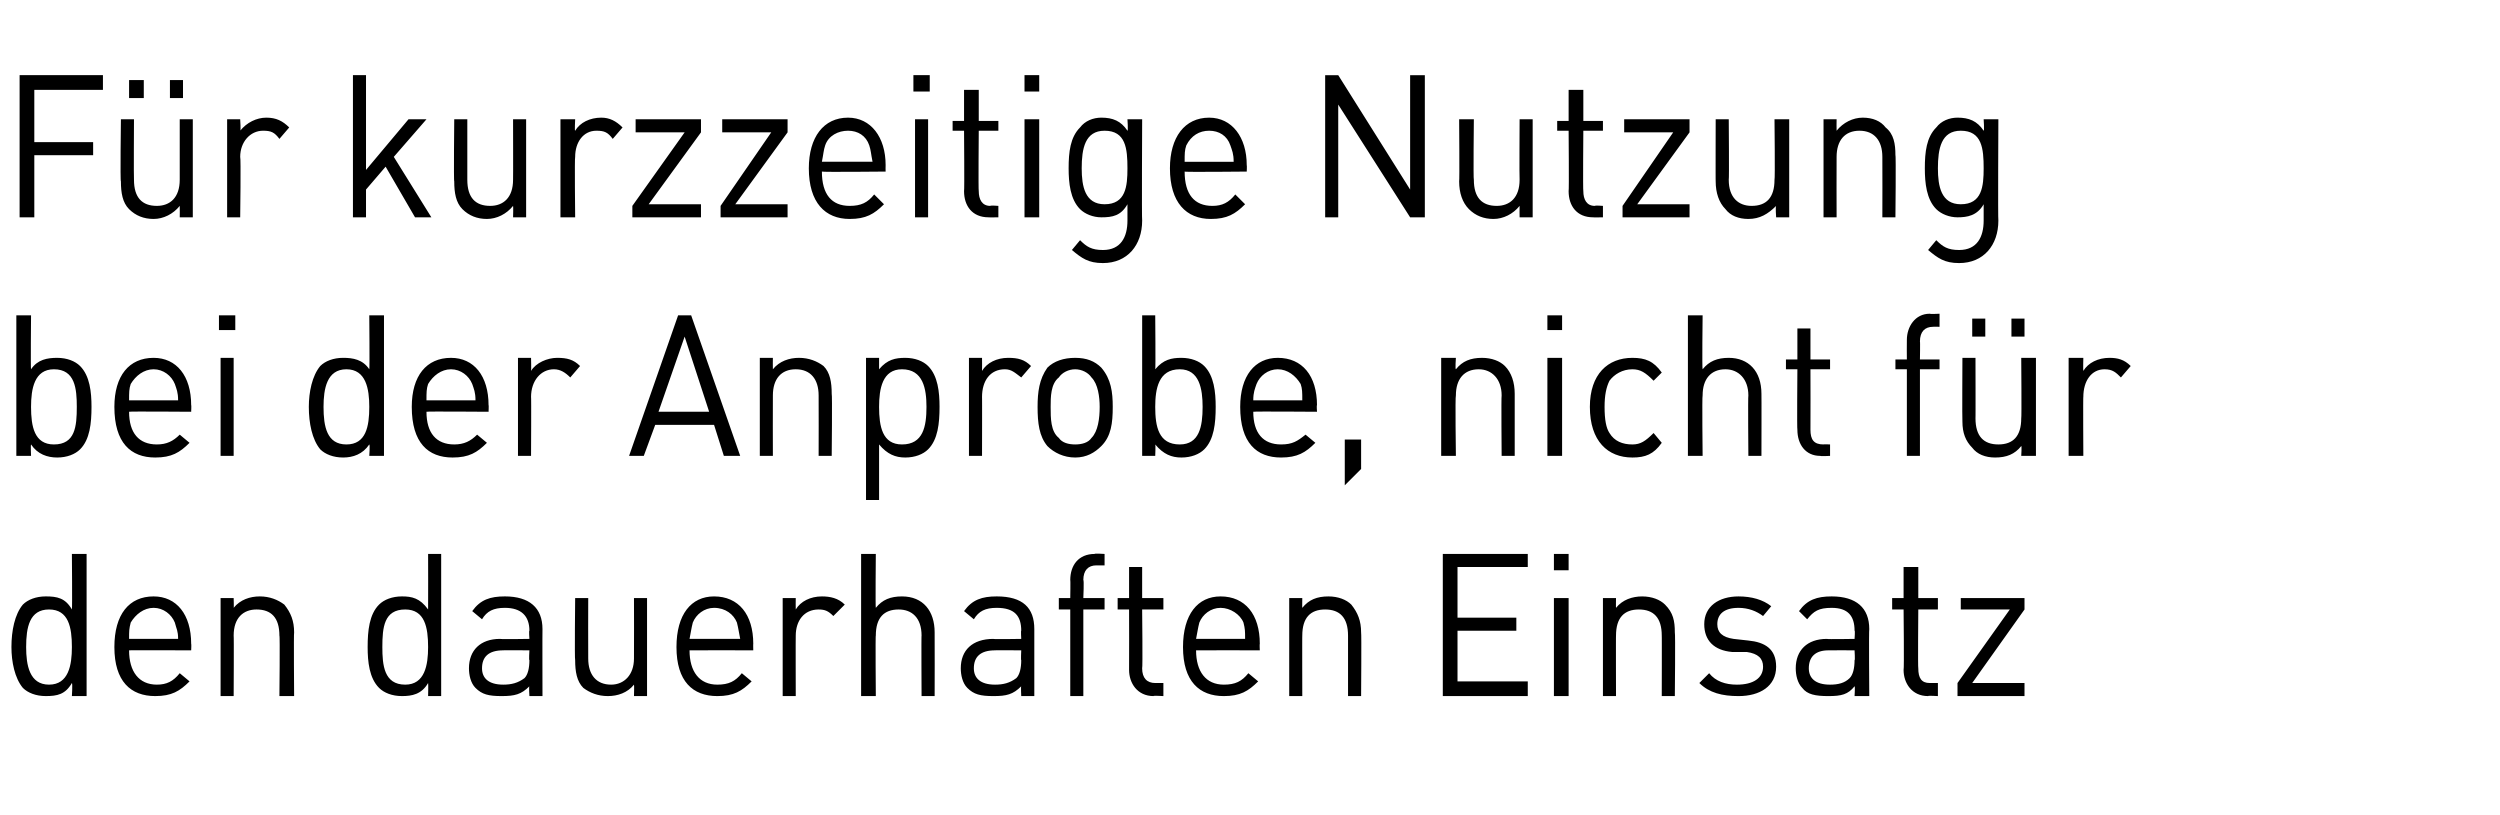
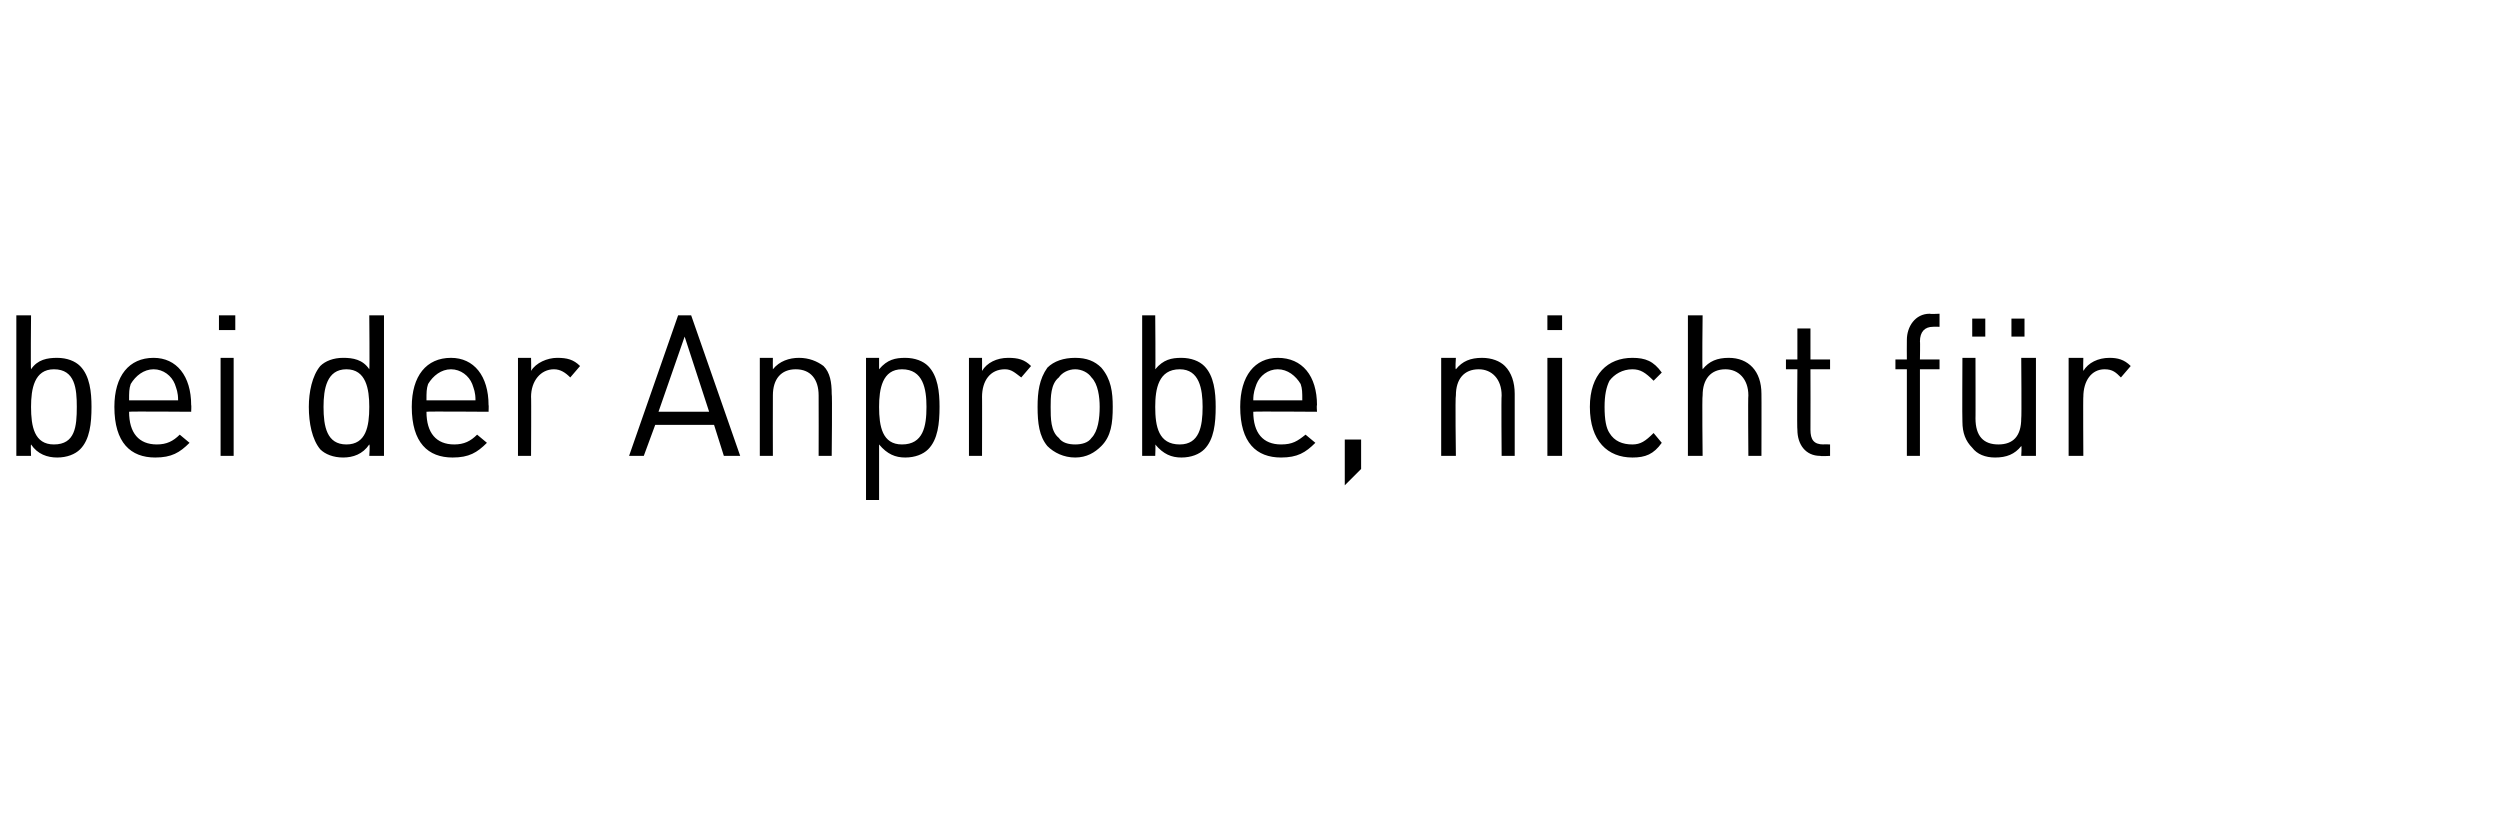
<svg xmlns="http://www.w3.org/2000/svg" version="1.1" width="153px" height="49.9px" viewBox="0 -4 153 49.9" style="top:-4px">
  <desc>F r kurzzeitige Nutzung bei der Anprobe, nicht f r den dauerhaften Einsatz</desc>
  <defs />
  <g id="Polygon267033">
-     <path d="m4.4 38.6c0 0 .05-.76 0-.8c-.4.7-.9.8-1.6.8c-.6 0-1.1-.2-1.4-.5c-.5-.6-.7-1.6-.7-2.5c0-1 .2-2 .7-2.6c.3-.3.8-.5 1.4-.5c.7 0 1.2.1 1.6.8c.03-.04 0-3.4 0-3.4l.9 0l0 8.7l-.9 0zm-1.4-5.3c-1.2 0-1.4 1.1-1.4 2.3c0 1.1.2 2.3 1.4 2.3c1.2 0 1.4-1.2 1.4-2.3c0-1.2-.2-2.3-1.4-2.3zm4.9 2.5c0 1.3.6 2.1 1.7 2.1c.6 0 1-.2 1.4-.7c0 0 .6.5.6.5c-.6.6-1.1.9-2.1.9c-1.5 0-2.5-.9-2.5-3c0-2 .9-3.1 2.4-3.1c1.4 0 2.3 1.1 2.3 2.9c.02-.01 0 .4 0 .4c0 0-3.83-.01-3.8 0zm2.8-1.7c-.2-.5-.7-.9-1.3-.9c-.6 0-1.1.4-1.4.9c-.1.4-.1.5-.1 1c0 0 3 0 3 0c0-.5-.1-.6-.2-1zm6.4 4.5c0 0 .04-3.73 0-3.7c0-1.1-.5-1.6-1.4-1.6c-.8 0-1.4.5-1.4 1.6c.02-.03 0 3.7 0 3.7l-.8 0l0-6l.8 0c0 0 .02.62 0 .6c.4-.5 1-.7 1.6-.7c.6 0 1.1.2 1.5.5c.4.5.6 1 .6 1.7c-.03.02 0 3.9 0 3.9l-.9 0zm9.1 0c0 0 .02-.76 0-.8c-.4.7-1 .8-1.6.8c-.6 0-1.1-.2-1.4-.5c-.6-.6-.7-1.6-.7-2.5c0-1 .1-2 .7-2.6c.3-.3.8-.5 1.4-.5c.6 0 1.1.1 1.6.8c.01-.04 0-3.4 0-3.4l.8 0l0 8.7l-.8 0zm-1.4-5.3c-1.3 0-1.4 1.1-1.4 2.3c0 1.1.1 2.3 1.4 2.3c1.2 0 1.4-1.2 1.4-2.3c0-1.2-.2-2.3-1.4-2.3zm7.6 5.3c0 0-.04-.61 0-.6c-.5.5-.9.6-1.7.6c-.8 0-1.2-.1-1.6-.5c-.3-.3-.4-.8-.4-1.2c0-1.1.7-1.8 1.9-1.8c.05.03 1.8 0 1.8 0c0 0-.04-.54 0-.5c0-.9-.5-1.4-1.5-1.4c-.7 0-1.1.2-1.4.7c0 0-.6-.5-.6-.5c.5-.7 1.1-.9 2-.9c1.5 0 2.3.7 2.3 2c-.01-.01 0 4.1 0 4.1l-.8 0zm0-2.8c0 0-1.64-.01-1.6 0c-.9 0-1.3.4-1.3 1.1c0 .6.4 1 1.3 1c.5 0 .9-.1 1.3-.4c.2-.2.3-.6.3-1.1c-.04.04 0-.6 0-.6zm6.4 2.8c0 0 .02-.71 0-.7c-.4.5-1 .7-1.6.7c-.6 0-1.1-.2-1.5-.5c-.4-.4-.5-1-.5-1.7c-.04-.01 0-3.8 0-3.8l.8 0c0 0-.01 3.66 0 3.7c0 1 .5 1.6 1.4 1.6c.8 0 1.4-.6 1.4-1.6c.01-.04 0-3.7 0-3.7l.8 0l0 6l-.8 0zm3.4-2.8c0 1.3.6 2.1 1.7 2.1c.7 0 1.1-.2 1.5-.7c0 0 .6.5.6.5c-.6.6-1.1.9-2.1.9c-1.5 0-2.5-.9-2.5-3c0-2 .9-3.1 2.3-3.1c1.5 0 2.4 1.1 2.4 2.9c-.01-.01 0 .4 0 .4c0 0-3.86-.01-3.9 0zm2.9-1.7c-.2-.5-.7-.9-1.4-.9c-.6 0-1.1.4-1.3.9c-.1.4-.1.5-.2 1c0 0 3.1 0 3.1 0c-.1-.5-.1-.6-.2-1zm5.9-.4c-.3-.3-.5-.4-.9-.4c-.9 0-1.4.7-1.4 1.6c-.01-.02 0 3.7 0 3.7l-.8 0l0-6l.8 0c0 0-.01.69 0 .7c.3-.5.9-.8 1.6-.8c.5 0 1 .1 1.4.5c0 0-.7.7-.7.7zm5.4 4.9c0 0-.02-3.75 0-3.7c0-1.1-.6-1.6-1.4-1.6c-.9 0-1.4.5-1.4 1.6c-.03-.05 0 3.7 0 3.7l-.9 0l0-8.7l.9 0c0 0-.03 3.32 0 3.3c.4-.5.9-.7 1.6-.7c1.3 0 2 .9 2 2.2c.01.01 0 3.9 0 3.9l-.8 0zm6.1 0c0 0-.03-.61 0-.6c-.5.5-.9.6-1.7.6c-.8 0-1.2-.1-1.6-.5c-.3-.3-.4-.8-.4-1.2c0-1.1.7-1.8 2-1.8c-.04.03 1.7 0 1.7 0c0 0-.03-.54 0-.5c0-.9-.4-1.4-1.5-1.4c-.7 0-1.1.2-1.4.7c0 0-.6-.5-.6-.5c.5-.7 1.1-.9 2-.9c1.6 0 2.3.7 2.3 2c0-.01 0 4.1 0 4.1l-.8 0zm0-2.8c0 0-1.63-.01-1.6 0c-.9 0-1.3.4-1.3 1.1c0 .6.4 1 1.3 1c.5 0 .9-.1 1.3-.4c.2-.2.3-.6.3-1.1c-.03.04 0-.6 0-.6zm3.8-2.5l0 5.3l-.8 0l0-5.3l-.7 0l0-.7l.7 0c0 0 .02-1.13 0-1.1c0-.9.5-1.6 1.5-1.6c-.04-.04.6 0 .6 0l0 .7c0 0-.49.01-.5 0c-.5 0-.8.3-.8.9c.05-.01 0 1.1 0 1.1l1.3 0l0 .7l-1.3 0zm4.3 5.3c-1 0-1.5-.8-1.5-1.6c.01-.05 0-3.7 0-3.7l-.7 0l0-.7l.7 0l0-1.9l.8 0l0 1.9l1.3 0l0 .7l-1.3 0c0 0 .04 3.63 0 3.6c0 .6.3.9.8.9c.01 0 .5 0 .5 0l0 .8c0 0-.64-.04-.6 0zm2.6-2.8c0 1.3.6 2.1 1.7 2.1c.7 0 1.1-.2 1.5-.7c0 0 .6.5.6.5c-.6.6-1.1.9-2.1.9c-1.5 0-2.5-.9-2.5-3c0-2 .9-3.1 2.3-3.1c1.5 0 2.4 1.1 2.4 2.9c-.02-.01 0 .4 0 .4c0 0-3.86-.01-3.9 0zm2.9-1.7c-.2-.5-.8-.9-1.4-.9c-.6 0-1.1.4-1.3.9c-.1.4-.1.5-.2 1c0 0 3 0 3 0c0-.5 0-.6-.1-1zm6.4 4.5c0 0 0-3.73 0-3.7c0-1.1-.5-1.6-1.4-1.6c-.9 0-1.4.5-1.4 1.6c-.01-.03 0 3.7 0 3.7l-.8 0l0-6l.8 0c0 0-.01.62 0 .6c.4-.5.9-.7 1.6-.7c.6 0 1.1.2 1.4.5c.4.5.6 1 .6 1.7c.03.02 0 3.9 0 3.9l-.8 0zm5.8 0l0-8.7l5.2 0l0 .8l-4.3 0l0 3.1l3.6 0l0 .8l-3.6 0l0 3.1l4.3 0l0 .9l-5.2 0zm6.8 0l0-6l.9 0l0 6l-.9 0zm0-7.7l0-1l.9 0l0 1l-.9 0zm6.6 7.7c0 0 .01-3.73 0-3.7c0-1.1-.5-1.6-1.4-1.6c-.9 0-1.4.5-1.4 1.6c-.01-.03 0 3.7 0 3.7l-.8 0l0-6l.8 0c0 0-.01.62 0 .6c.4-.5 1-.7 1.6-.7c.6 0 1.1.2 1.4.5c.5.5.6 1 .6 1.7c.04.02 0 3.9 0 3.9l-.8 0zm4.7 0c-1 0-1.8-.2-2.4-.8c0 0 .6-.6.6-.6c.4.5 1 .7 1.7.7c1 0 1.6-.4 1.6-1.1c0-.5-.3-.8-1-.9c0 0-.9 0-.9 0c-1.1-.1-1.7-.7-1.7-1.7c0-1.1.9-1.7 2.1-1.7c.8 0 1.5.2 2 .6c0 0-.5.6-.5.6c-.4-.3-.9-.5-1.5-.5c-.9 0-1.3.4-1.3 1c0 .5.3.8 1 .9c0 0 .9.1.9.1c1 .1 1.7.5 1.7 1.6c0 1.2-1 1.8-2.3 1.8zm7.1 0c0 0 .04-.61 0-.6c-.4.5-.8.6-1.6.6c-.8 0-1.3-.1-1.6-.5c-.3-.3-.4-.8-.4-1.2c0-1.1.7-1.8 1.9-1.8c.02.03 1.7 0 1.7 0c0 0 .04-.54 0-.5c0-.9-.4-1.4-1.4-1.4c-.8 0-1.1.2-1.5.7c0 0-.5-.5-.5-.5c.5-.7 1.1-.9 2-.9c1.5 0 2.3.7 2.3 2c-.03-.01 0 4.1 0 4.1l-.9 0zm0-2.8c0 0-1.56-.01-1.6 0c-.8 0-1.2.4-1.2 1.1c0 .6.4 1 1.3 1c.5 0 .9-.1 1.2-.4c.2-.2.3-.6.3-1.1c.04.04 0-.6 0-.6zm4.5 2.8c-1 0-1.5-.8-1.5-1.6c.04-.05 0-3.7 0-3.7l-.7 0l0-.7l.7 0l0-1.9l.9 0l0 1.9l1.2 0l0 .7l-1.2 0c0 0-.03 3.63 0 3.6c0 .6.2.9.7.9c.04 0 .5 0 .5 0l0 .8c0 0-.61-.04-.6 0zm1.8 0l0-.8l3.2-4.5l-3 0l0-.7l3.9 0l0 .7l-3.2 4.5l3.2 0l0 .8l-4.1 0z" stroke="none" fill="#000" />
-   </g>
+     </g>
  <g id="Polygon267032">
    <path d="m4.9 23.5c-.3.3-.8.5-1.4.5c-.6 0-1.2-.2-1.6-.8c-.03.02 0 .7 0 .7l-.9 0l0-8.6l.9 0c0 0-.03 3.33 0 3.3c.4-.6 1-.7 1.6-.7c.6 0 1.1.2 1.4.5c.6.6.7 1.6.7 2.5c0 1-.1 2-.7 2.6zm-1.6-4.9c-1.2 0-1.4 1.2-1.4 2.3c0 1.2.2 2.3 1.4 2.3c1.3 0 1.4-1.1 1.4-2.3c0-1.1-.1-2.3-1.4-2.3zm4.6 2.6c0 1.3.6 2 1.7 2c.6 0 1-.2 1.4-.6c0 0 .6.5.6.5c-.6.6-1.1.9-2.1.9c-1.5 0-2.5-.9-2.5-3.1c0-1.9.9-3 2.4-3c1.4 0 2.3 1.1 2.3 2.9c.02-.03 0 .4 0 .4c0 0-3.83-.03-3.8 0zm2.8-1.7c-.2-.5-.7-.9-1.3-.9c-.6 0-1.1.4-1.4.9c-.1.3-.1.5-.1 1c0 0 3 0 3 0c0-.5-.1-.7-.2-1zm2.8 4.4l0-6l.8 0l0 6l-.8 0zm-.1-7.7l0-.9l1 0l0 .9l-1 0zm9.2 7.7c0 0 .05-.68 0-.7c-.4.6-1 .8-1.6.8c-.6 0-1.1-.2-1.4-.5c-.5-.6-.7-1.6-.7-2.6c0-.9.2-1.9.7-2.5c.3-.3.8-.5 1.4-.5c.6 0 1.2.1 1.6.7c.03.03 0-3.3 0-3.3l.9 0l0 8.6l-.9 0zm-1.4-5.3c-1.2 0-1.4 1.2-1.4 2.3c0 1.2.2 2.3 1.4 2.3c1.2 0 1.4-1.1 1.4-2.3c0-1.1-.2-2.3-1.4-2.3zm4.9 2.6c0 1.3.6 2 1.7 2c.6 0 1-.2 1.4-.6c0 0 .6.5.6.5c-.6.6-1.1.9-2.1.9c-1.5 0-2.5-.9-2.5-3.1c0-1.9.9-3 2.4-3c1.4 0 2.3 1.1 2.3 2.9c.02-.03 0 .4 0 .4c0 0-3.83-.03-3.8 0zm2.8-1.7c-.2-.5-.7-.9-1.3-.9c-.6 0-1.1.4-1.4.9c-.1.3-.1.5-.1 1c0 0 3 0 3 0c0-.5-.1-.7-.2-1zm6-.4c-.3-.3-.6-.5-1-.5c-.8 0-1.4.7-1.4 1.7c.02-.05 0 3.6 0 3.6l-.8 0l0-6l.8 0c0 0 .02.77 0 .8c.3-.5 1-.8 1.6-.8c.6 0 1 .1 1.4.5c0 0-.6.7-.6.7zm9.4 4.8l-.6-1.9l-3.6 0l-.7 1.9l-.9 0l3-8.6l.8 0l3 8.6l-1 0zm-2.4-7.3l-1.6 4.6l3.1 0l-1.5-4.6zm8.2 7.3c0 0 .01-3.66 0-3.7c0-1-.5-1.6-1.4-1.6c-.9 0-1.4.6-1.4 1.6c-.01.04 0 3.7 0 3.7l-.8 0l0-6l.8 0c0 0-.01.7 0 .7c.4-.5 1-.7 1.6-.7c.6 0 1.1.2 1.5.5c.4.4.5 1 .5 1.7c.04 0 0 3.8 0 3.8l-.8 0zm6.7-.4c-.3.3-.8.5-1.4.5c-.6 0-1.1-.2-1.6-.8c0 .03 0 3.4 0 3.4l-.8 0l0-8.7l.8 0c0 0 0 .74 0 .7c.5-.6 1-.7 1.6-.7c.6 0 1.1.2 1.4.5c.6.6.7 1.6.7 2.5c0 1-.1 2-.7 2.6zm-1.6-4.9c-1.2 0-1.4 1.2-1.4 2.3c0 1.2.2 2.3 1.4 2.3c1.3 0 1.5-1.1 1.5-2.3c0-1.1-.2-2.3-1.5-2.3zm7.3.5c-.4-.3-.6-.5-1-.5c-.9 0-1.4.7-1.4 1.7c.01-.05 0 3.6 0 3.6l-.8 0l0-6l.8 0c0 0 .01.77 0 .8c.3-.5.9-.8 1.6-.8c.6 0 1 .1 1.4.5c0 0-.6.7-.6.7zm4.9 4.2c-.4.4-.9.7-1.6.7c-.7 0-1.3-.3-1.7-.7c-.5-.6-.6-1.4-.6-2.4c0-.9.1-1.7.6-2.4c.4-.4 1-.6 1.7-.6c.7 0 1.2.2 1.6.6c.6.7.7 1.5.7 2.4c0 1-.1 1.8-.7 2.4zm-.6-4.2c-.2-.3-.6-.5-1-.5c-.4 0-.8.2-1 .5c-.5.4-.5 1.2-.5 1.8c0 .7 0 1.5.5 1.9c.2.3.6.4 1 .4c.4 0 .8-.1 1-.4c.4-.4.5-1.2.5-1.9c0-.6-.1-1.4-.5-1.8zm6.9 4.4c-.3.3-.8.5-1.4.5c-.6 0-1.1-.2-1.6-.8c.03.02 0 .7 0 .7l-.8 0l0-8.6l.8 0c0 0 .03 3.33 0 3.3c.5-.6 1-.7 1.6-.7c.6 0 1.1.2 1.4.5c.6.6.7 1.6.7 2.5c0 1-.1 2-.7 2.6zm-1.5-4.9c-1.3 0-1.5 1.2-1.5 2.3c0 1.2.2 2.3 1.5 2.3c1.2 0 1.4-1.1 1.4-2.3c0-1.1-.2-2.3-1.4-2.3zm4.5 2.6c0 1.3.6 2 1.7 2c.7 0 1-.2 1.5-.6c0 0 .6.5.6.5c-.6.6-1.1.9-2.1.9c-1.5 0-2.5-.9-2.5-3.1c0-1.9.9-3 2.3-3c1.5 0 2.4 1.1 2.4 2.9c-.03-.03 0 .4 0 .4c0 0-3.88-.03-3.9 0zm2.9-1.7c-.3-.5-.8-.9-1.4-.9c-.6 0-1.1.4-1.3.9c-.1.3-.2.5-.2 1c0 0 3 0 3 0c0-.5 0-.7-.1-1zm2.7 6.2l0-2.8l1 0l0 1.8l-1 1zm9.6-1.8c0 0-.03-3.66 0-3.7c0-1-.6-1.6-1.4-1.6c-.9 0-1.4.6-1.4 1.6c-.05.04 0 3.7 0 3.7l-.9 0l0-6l.9 0c0 0-.05.7 0 .7c.4-.5.9-.7 1.6-.7c.6 0 1.1.2 1.4.5c.4.4.6 1 .6 1.7c0 0 0 3.8 0 3.8l-.8 0zm2.8 0l0-6l.9 0l0 6l-.9 0zm0-7.7l0-.9l.9 0l0 .9l-.9 0zm5.2 7.8c-1.5 0-2.6-1-2.6-3.1c0-2 1.1-3 2.6-3c.8 0 1.3.2 1.8.9c0 0-.5.5-.5.5c-.5-.5-.8-.7-1.3-.7c-.6 0-1.1.3-1.4.7c-.2.4-.3.9-.3 1.6c0 .8.1 1.3.3 1.6c.3.5.8.7 1.4.7c.5 0 .8-.2 1.3-.7c0 0 .5.6.5.6c-.5.7-1 .9-1.8.9zm7.1-.1c0 0-.03-3.67 0-3.7c0-1-.6-1.6-1.4-1.6c-.9 0-1.4.6-1.4 1.6c-.04.03 0 3.7 0 3.7l-.9 0l0-8.6l.9 0c0 0-.04 3.3 0 3.3c.4-.5.9-.7 1.6-.7c1.2 0 2 .8 2 2.2c.01-.02 0 3.8 0 3.8l-.8 0zm4.4 0c-.9 0-1.4-.7-1.4-1.6c-.03.03 0-3.7 0-3.7l-.7 0l0-.6l.7 0l0-1.9l.8 0l0 1.9l1.2 0l0 .6l-1.2 0c0 0 .01 3.7 0 3.7c0 .6.2.9.8.9c-.02-.02.4 0 .4 0l0 .7c0 0-.57.03-.6 0zm6.1-5.3l0 5.3l-.8 0l0-5.3l-.7 0l0-.6l.7 0c0 0-.01-1.16 0-1.2c0-.8.5-1.6 1.4-1.6c.03.03.6 0 .6 0l0 .8c0 0-.42-.01-.4 0c-.5 0-.8.3-.8.9c.02-.03 0 1.1 0 1.1l1.2 0l0 .6l-1.2 0zm6.2 5.3c0 0 .04-.63 0-.6c-.4.5-.9.7-1.6.7c-.6 0-1.1-.2-1.4-.6c-.4-.4-.6-.9-.6-1.6c-.02-.03 0-3.9 0-3.9l.8 0c0 0 .01 3.73 0 3.7c0 1.1.5 1.6 1.4 1.6c.9 0 1.4-.5 1.4-1.6c.03.03 0-3.7 0-3.7l.9 0l0 6l-.9 0zm-.6-7.3l0-1.1l.8 0l0 1.1l-.8 0zm-2.4 0l0-1.1l.8 0l0 1.1l-.8 0zm9.1 2.5c-.3-.3-.5-.5-1-.5c-.8 0-1.3.7-1.3 1.7c-.02-.05 0 3.6 0 3.6l-.9 0l0-6l.9 0c0 0-.02.77 0 .8c.3-.5.9-.8 1.6-.8c.5 0 .9.1 1.3.5c0 0-.6.7-.6.7z" stroke="none" fill="#000" />
  </g>
  <g id="Polygon267031">
-     <path d="m2.1 1.5l0 3.2l3.6 0l0 .8l-3.6 0l0 3.8l-.9 0l0-8.7l5.1 0l0 .9l-4.2 0zm8.9 7.8c0 0 .01-.66 0-.7c-.4.5-1 .8-1.6.8c-.6 0-1.1-.2-1.5-.6c-.4-.4-.5-1-.5-1.7c-.05.04 0-3.8 0-3.8l.8 0c0 0-.02 3.71 0 3.7c0 1.1.5 1.6 1.4 1.6c.8 0 1.4-.5 1.4-1.6c0 .01 0-3.7 0-3.7l.8 0l0 6l-.8 0zm-.6-7.3l0-1.1l.8 0l0 1.1l-.8 0zm-2.5 0l0-1.1l.9 0l0 1.1l-.9 0zm9.2 2.5c-.3-.4-.5-.5-1-.5c-.8 0-1.4.7-1.4 1.6c.05.03 0 3.7 0 3.7l-.8 0l0-6l.8 0c0 0 .05.75 0 .7c.4-.5 1-.8 1.6-.8c.6 0 1 .2 1.4.6c0 0-.6.7-.6.7zm8.3 4.8l-1.8-3.1l-1.2 1.4l0 1.7l-.8 0l0-8.7l.8 0l0 5.8l2.6-3.1l1.1 0l-2 2.3l2.3 3.7l-1 0zm6 0c0 0 .02-.66 0-.7c-.4.5-1 .8-1.6.8c-.6 0-1.1-.2-1.5-.6c-.4-.4-.5-1-.5-1.7c-.04.04 0-3.8 0-3.8l.8 0c0 0 0 3.71 0 3.7c0 1.1.5 1.6 1.4 1.6c.8 0 1.4-.5 1.4-1.6c.01.01 0-3.7 0-3.7l.8 0l0 6l-.8 0zm6.1-4.8c-.3-.4-.5-.5-1-.5c-.8 0-1.3.7-1.3 1.6c-.04.03 0 3.7 0 3.7l-.9 0l0-6l.9 0c0 0-.04.75 0 .7c.3-.5.9-.8 1.6-.8c.5 0 .9.2 1.3.6c0 0-.6.7-.6.7zm1.2 4.8l0-.7l3.2-4.5l-3 0l0-.8l4 0l0 .8l-3.2 4.4l3.2 0l0 .8l-4.2 0zm5.4 0l0-.7l3.1-4.5l-3 0l0-.8l4 0l0 .8l-3.2 4.4l3.2 0l0 .8l-4.1 0zm6.2-2.8c0 1.4.6 2.1 1.7 2.1c.7 0 1.1-.2 1.5-.7c0 0 .6.6.6.6c-.6.6-1.1.9-2.1.9c-1.5 0-2.5-1-2.5-3.1c0-1.9.9-3.1 2.4-3.1c1.4 0 2.3 1.2 2.3 2.9c-.01.04 0 .4 0 .4c0 0-3.85.04-3.9 0zm2.9-1.6c-.2-.6-.7-.9-1.3-.9c-.6 0-1.2.3-1.4.9c-.1.3-.1.5-.2 1c0 0 3.1 0 3.1 0c-.1-.5-.1-.7-.2-1zm2.8 4.4l0-6l.8 0l0 6l-.8 0zm-.1-7.7l0-1l1 0l0 1l-1 0zm4.6 7.7c-1 0-1.5-.7-1.5-1.6c.03 0 0-3.7 0-3.7l-.7 0l0-.6l.7 0l0-1.9l.9 0l0 1.9l1.2 0l0 .6l-1.2 0c0 0-.03 3.68 0 3.7c0 .5.2.9.7.9c.04-.04.5 0 .5 0l0 .7c0 0-.61.01-.6 0zm2.2 0l0-6l.9 0l0 6l-.9 0zm0-7.7l0-1l.9 0l0 1l-.9 0zm4.8 10.5c-.9 0-1.3-.3-1.9-.8c0 0 .5-.6.5-.6c.4.4.7.6 1.4.6c1.1 0 1.5-.8 1.5-1.8c0 0 0-1 0-1c-.4.7-.9.8-1.6.8c-.5 0-1-.2-1.3-.5c-.6-.6-.7-1.6-.7-2.5c0-1 .1-1.9.7-2.5c.3-.4.8-.6 1.3-.6c.7 0 1.2.2 1.6.8c.05.02 0-.7 0-.7l.9 0c0 0-.03 6.2 0 6.2c0 1.5-.9 2.6-2.4 2.6zm.1-8.1c-1.2 0-1.4 1.1-1.4 2.3c0 1.1.2 2.2 1.4 2.2c1.3 0 1.4-1.1 1.4-2.2c0-1.2-.1-2.3-1.4-2.3zm4.9 2.5c0 1.4.6 2.1 1.7 2.1c.6 0 1-.2 1.4-.7c0 0 .6.6.6.6c-.6.6-1.1.9-2.1.9c-1.5 0-2.5-1-2.5-3.1c0-1.9.9-3.1 2.4-3.1c1.4 0 2.3 1.2 2.3 2.9c.02.04 0 .4 0 .4c0 0-3.83.04-3.8 0zm2.8-1.6c-.2-.6-.7-.9-1.3-.9c-.6 0-1.1.3-1.4.9c-.1.3-.1.5-.1 1c0 0 3 0 3 0c0-.5-.1-.7-.2-1zm11 4.4l-4.4-6.9l0 6.9l-.8 0l0-8.7l.8 0l4.4 7l0-7l.9 0l0 8.7l-.9 0zm6.7 0c0 0-.01-.66 0-.7c-.4.5-1 .8-1.6.8c-.6 0-1.1-.2-1.5-.6c-.4-.4-.6-1-.6-1.7c.03.04 0-3.8 0-3.8l.9 0c0 0-.04 3.71 0 3.7c0 1.1.5 1.6 1.4 1.6c.8 0 1.4-.5 1.4-1.6c-.02.01 0-3.7 0-3.7l.8 0l0 6l-.8 0zm4.5 0c-1 0-1.5-.7-1.5-1.6c.03 0 0-3.7 0-3.7l-.7 0l0-.6l.7 0l0-1.9l.9 0l0 1.9l1.2 0l0 .6l-1.2 0c0 0-.03 3.68 0 3.7c0 .5.2.9.7.9c.04-.04.5 0 .5 0l0 .7c0 0-.61.01-.6 0zm1.8 0l0-.7l3.1-4.5l-3 0l0-.8l4 0l0 .8l-3.2 4.4l3.2 0l0 .8l-4.1 0zm9.4 0c0 0-.05-.66 0-.7c-.5.5-1 .8-1.7.8c-.6 0-1.1-.2-1.4-.6c-.4-.4-.6-1-.6-1.7c-.01.04 0-3.8 0-3.8l.8 0c0 0 .03 3.71 0 3.7c0 1.1.6 1.6 1.4 1.6c.9 0 1.4-.5 1.4-1.6c.04.01 0-3.7 0-3.7l.9 0l0 6l-.8 0zm6.5 0c0 0 .01-3.68 0-3.7c0-1-.5-1.6-1.4-1.6c-.9 0-1.4.6-1.4 1.6c-.01.02 0 3.7 0 3.7l-.8 0l0-6l.8 0c0 0-.01.67 0 .7c.4-.5 1-.8 1.6-.8c.6 0 1.1.2 1.4.6c.5.4.6 1 .6 1.7c.04-.03 0 3.8 0 3.8l-.8 0zm4.7 2.8c-.9 0-1.3-.3-1.9-.8c0 0 .5-.6.5-.6c.4.4.7.6 1.4.6c1.1 0 1.5-.8 1.5-1.8c0 0 0-1 0-1c-.4.7-1 .8-1.6.8c-.5 0-1-.2-1.3-.5c-.6-.6-.7-1.6-.7-2.5c0-1 .1-1.9.7-2.5c.3-.4.8-.6 1.3-.6c.7 0 1.2.2 1.6.8c.05.02 0-.7 0-.7l.9 0c0 0-.03 6.2 0 6.2c0 1.5-.9 2.6-2.4 2.6zm.1-8.1c-1.2 0-1.4 1.1-1.4 2.3c0 1.1.2 2.2 1.4 2.2c1.3 0 1.4-1.1 1.4-2.2c0-1.2-.1-2.3-1.4-2.3z" stroke="none" fill="#000" />
-   </g>
+     </g>
</svg>